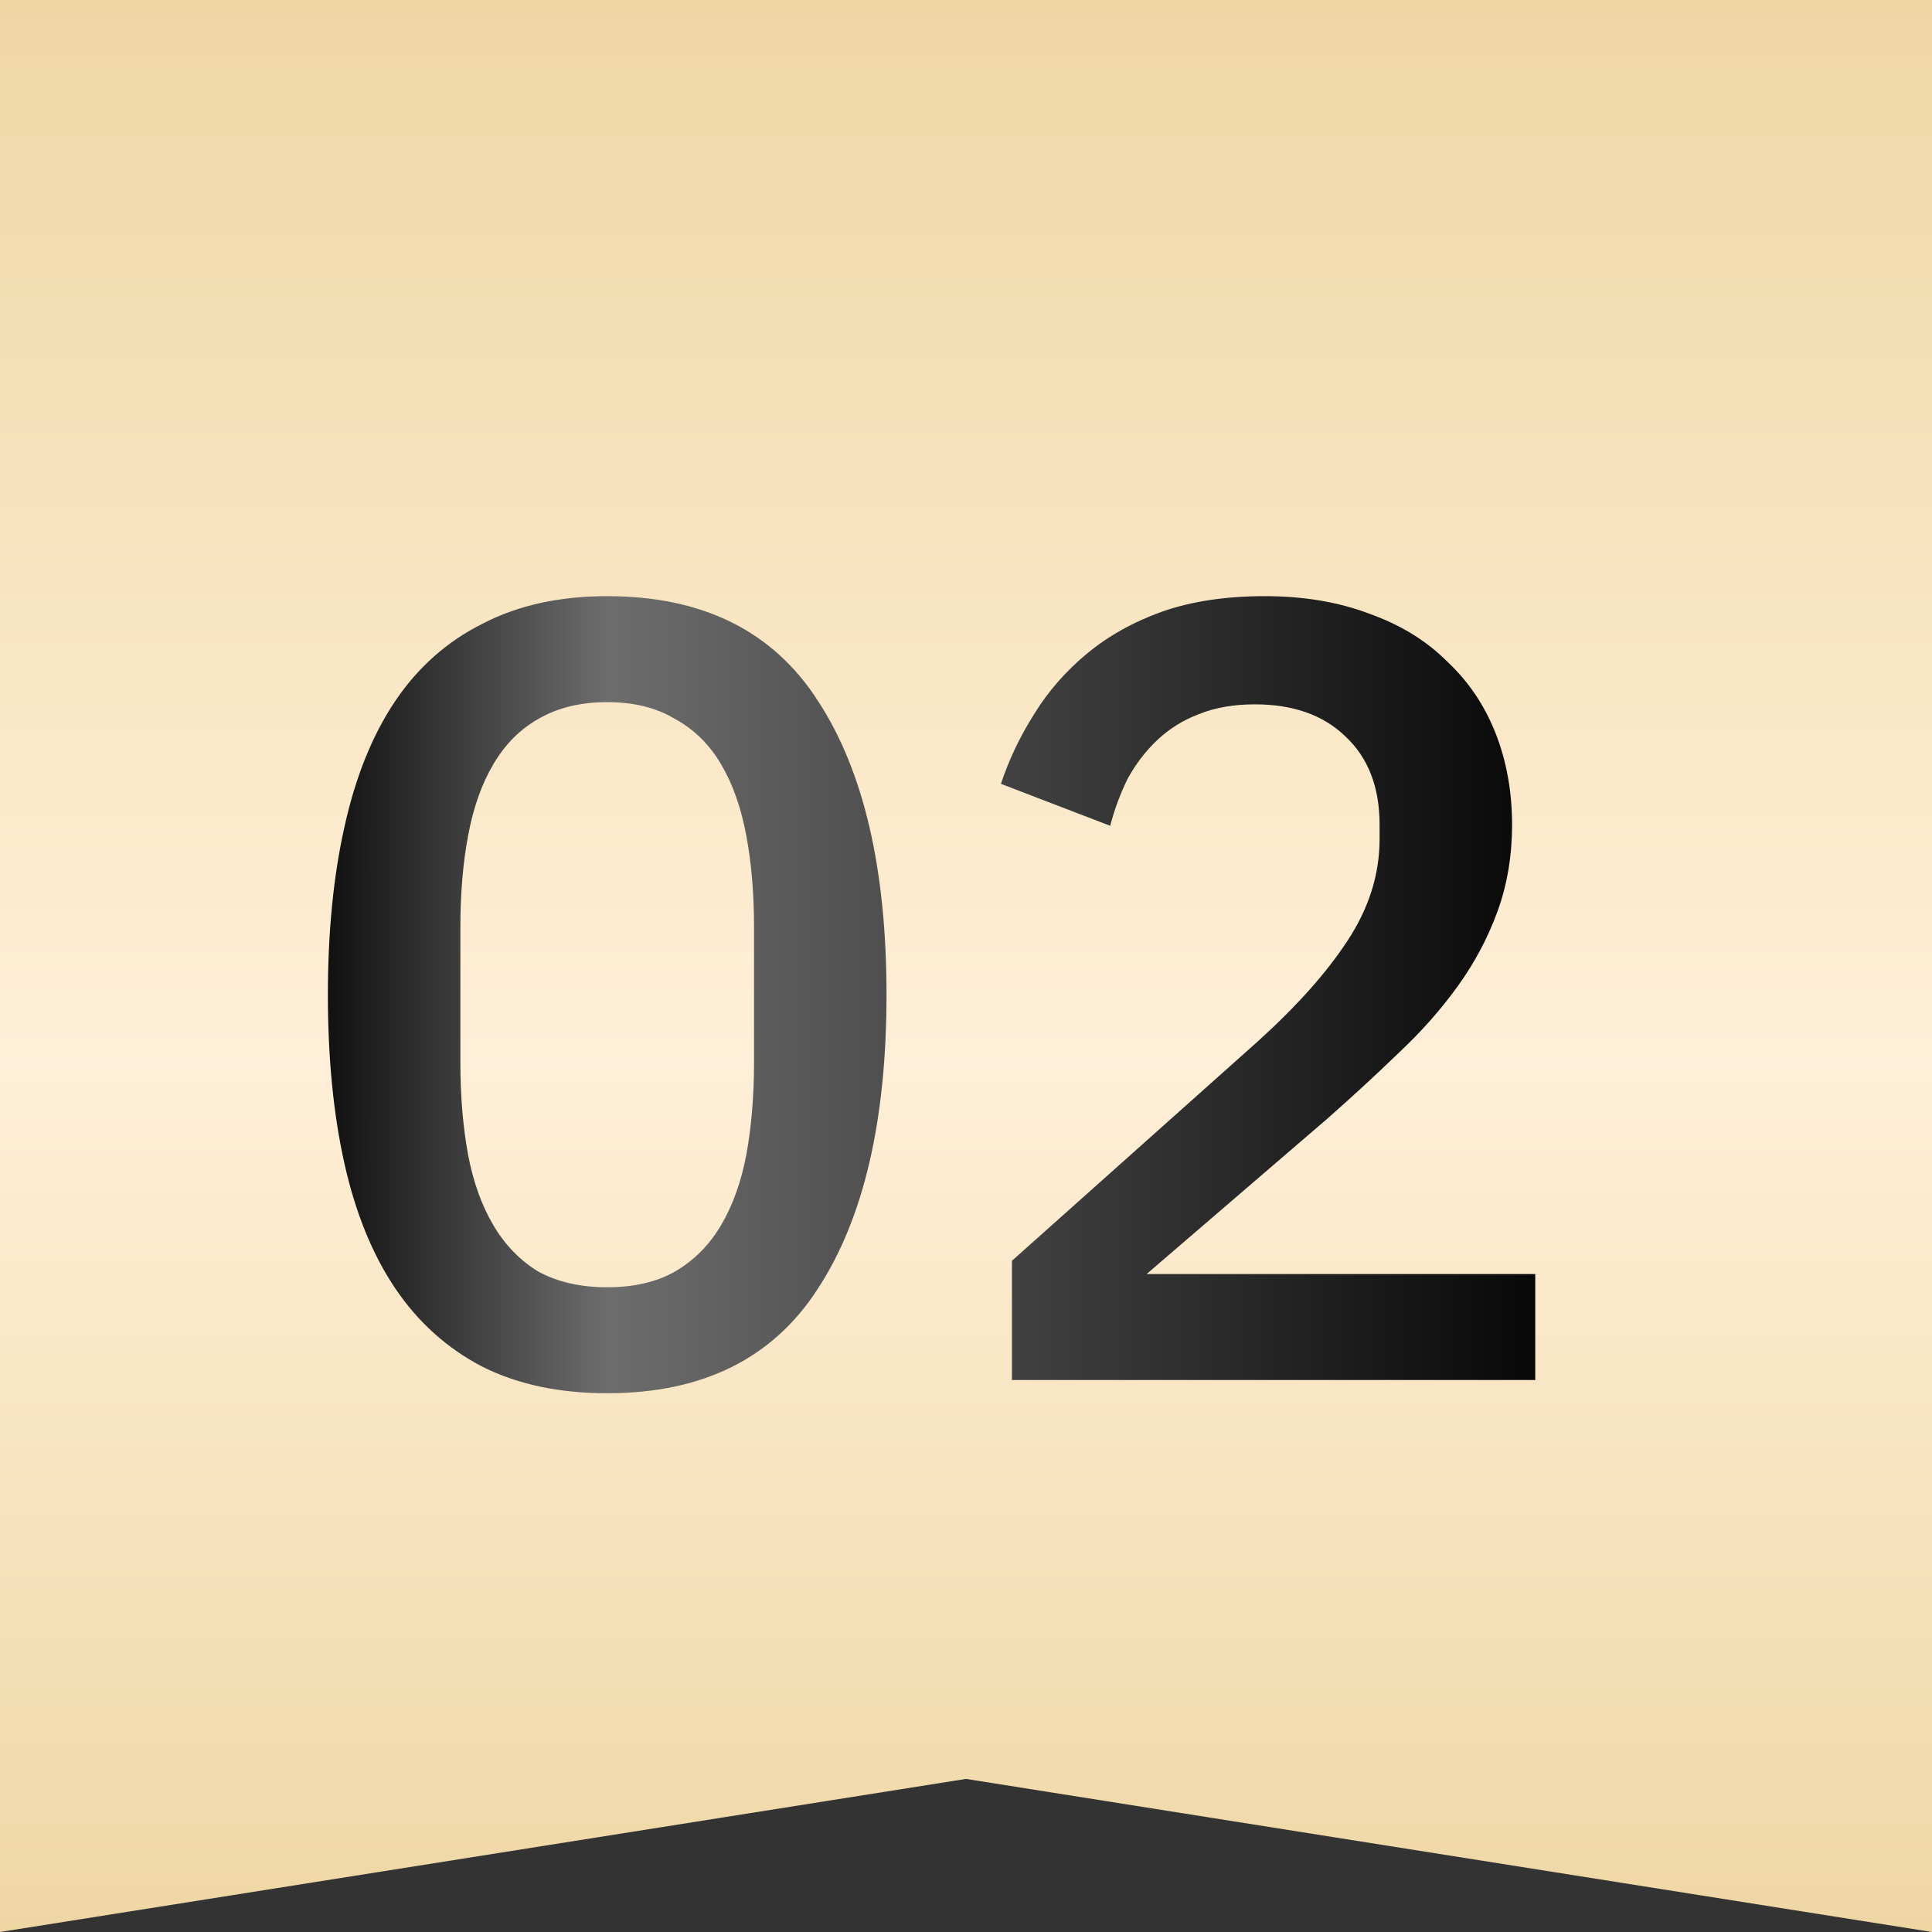
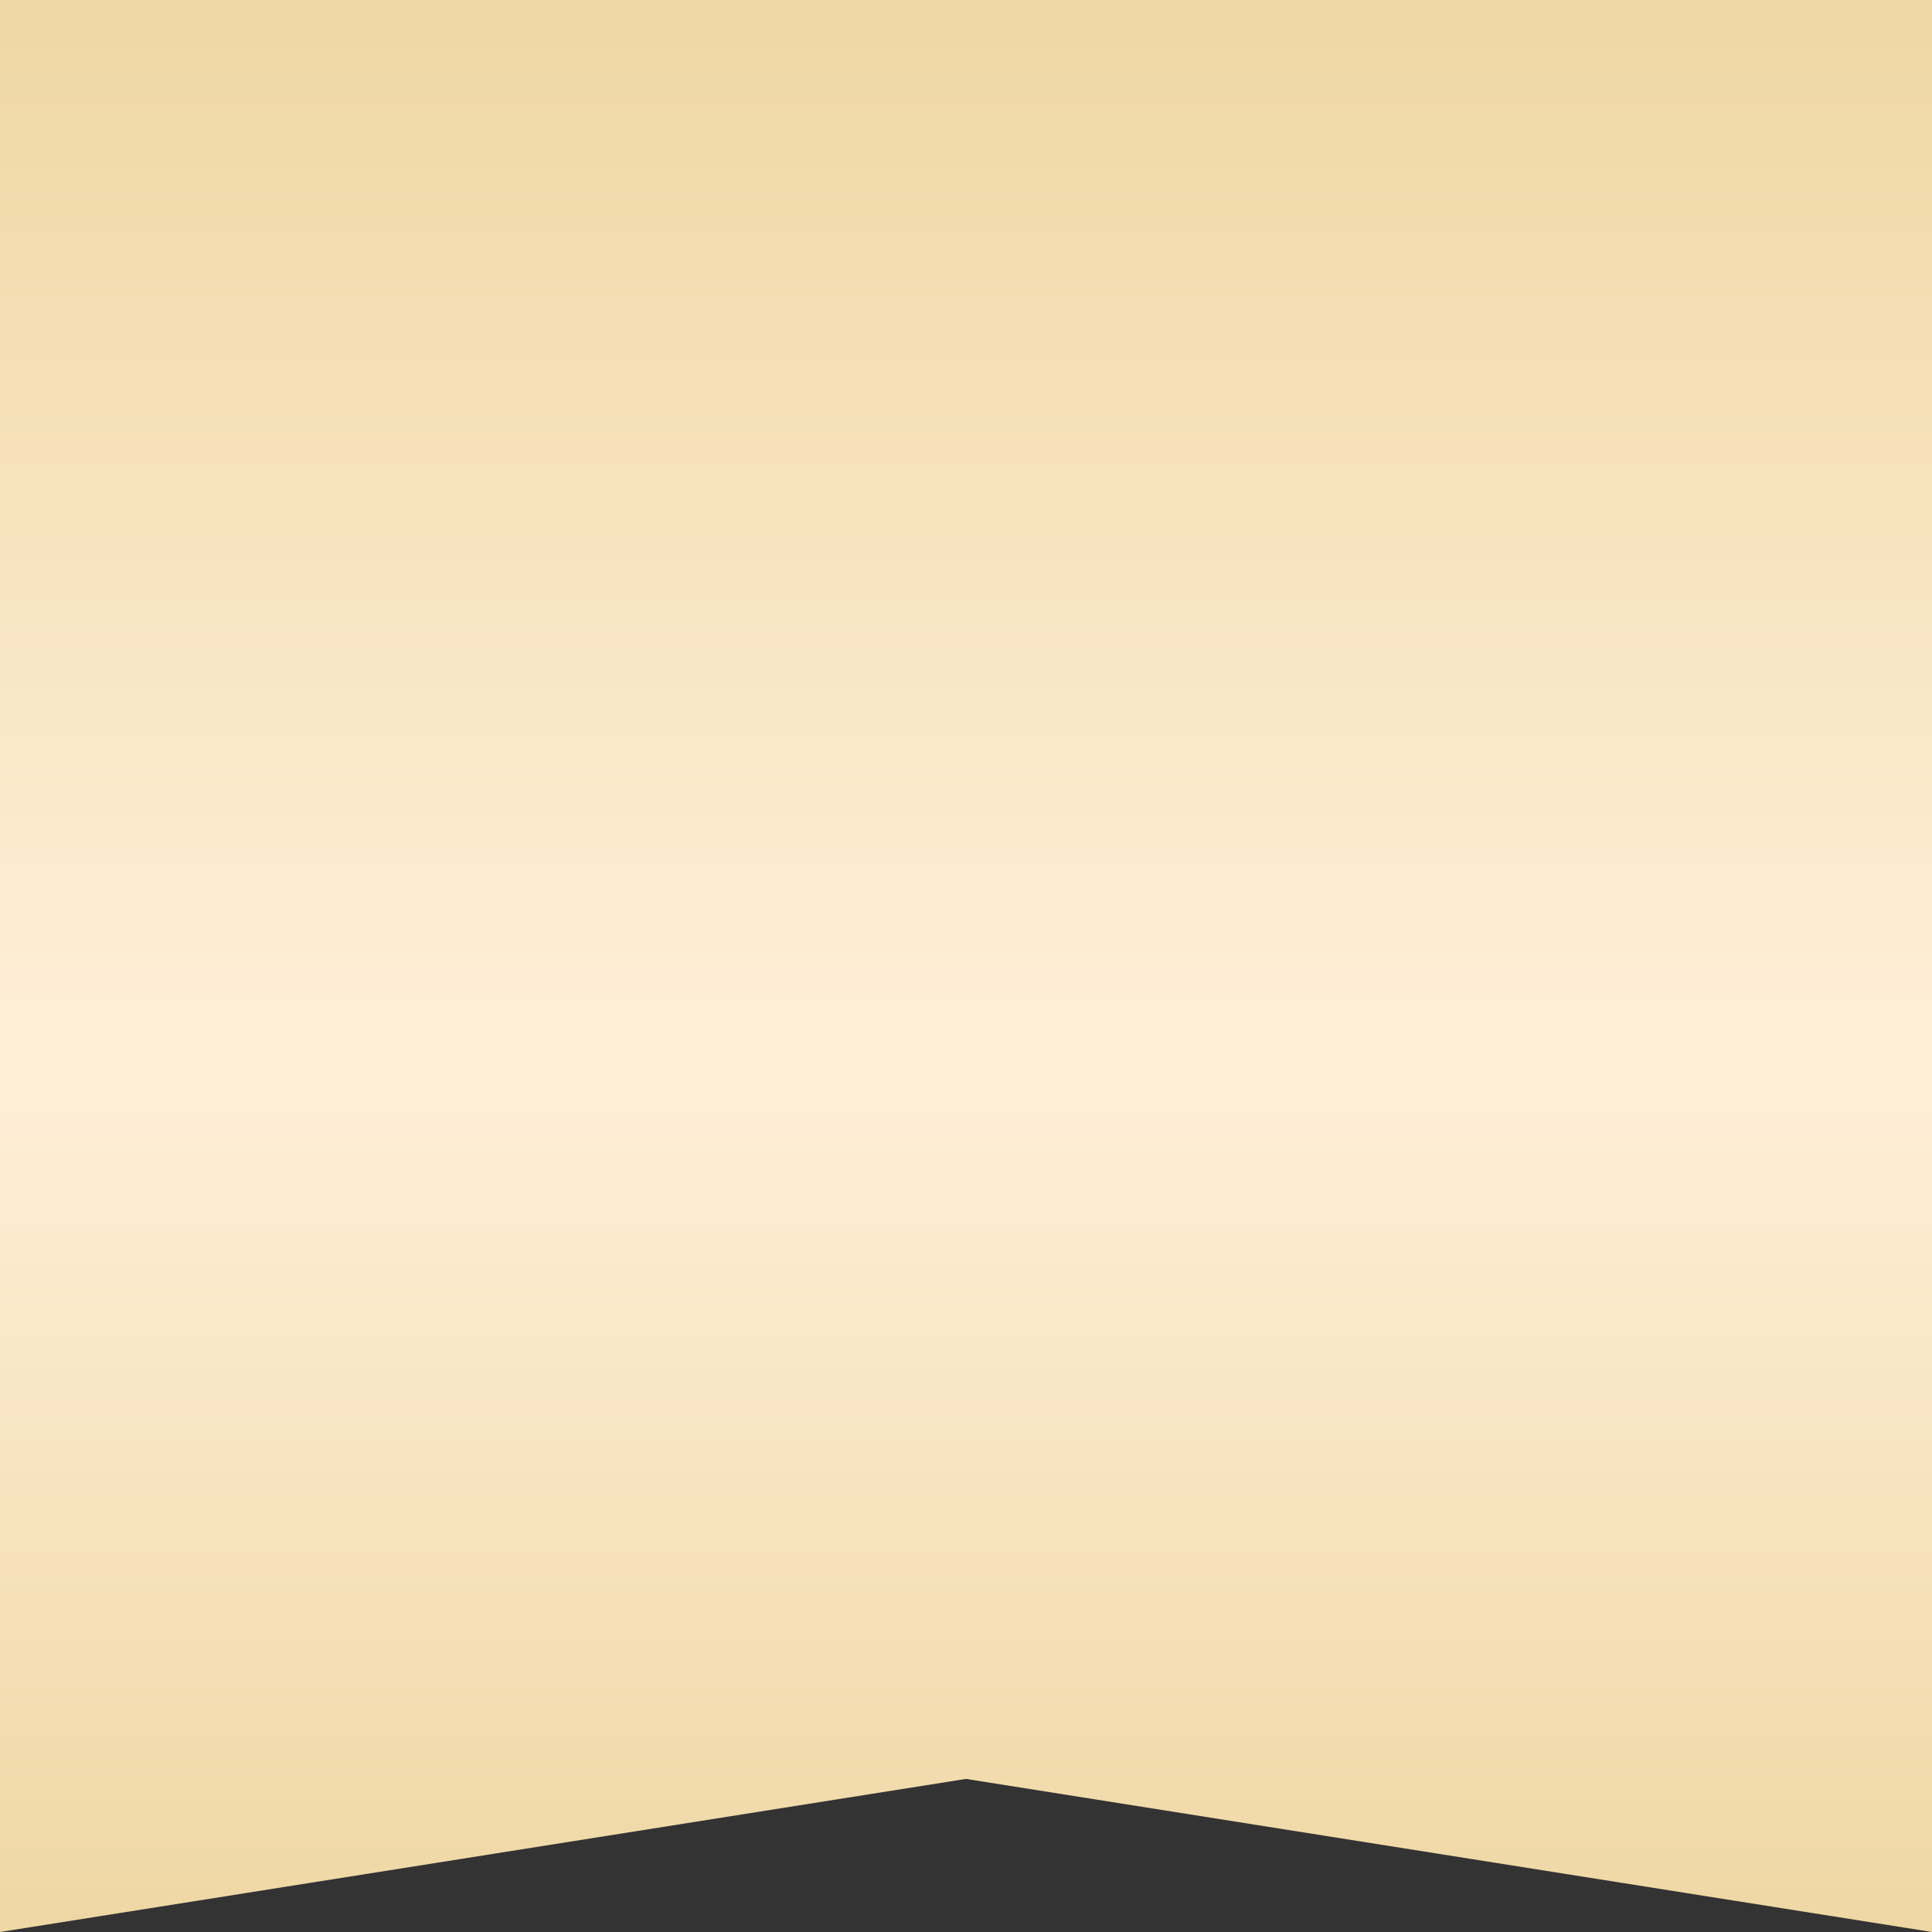
<svg xmlns="http://www.w3.org/2000/svg" width="42" height="42" viewBox="0 0 42 42" fill="none">
  <rect x="0" y="0" width="42" height="42" fill="#333333" stroke="none" />
  <path d="M42 0V42L21 38.672L0 42V0L42 0Z" fill="url(#paint0_linear_581_63)" />
-   <path d="M13.2 30.288C12.16 30.288 11.256 30.096 10.488 29.712C9.72 29.312 9.088 28.744 8.592 28.008C8.096 27.272 7.728 26.368 7.488 25.296C7.248 24.224 7.128 23 7.128 21.624C7.128 20.264 7.248 19.048 7.488 17.976C7.728 16.888 8.096 15.976 8.592 15.24C9.088 14.504 9.72 13.944 10.488 13.56C11.256 13.16 12.16 12.96 13.2 12.96C15.28 12.96 16.808 13.72 17.784 15.24C18.776 16.76 19.272 18.888 19.272 21.624C19.272 24.36 18.776 26.488 17.784 28.008C16.808 29.528 15.28 30.288 13.2 30.288ZM13.2 27.984C13.776 27.984 14.264 27.872 14.664 27.648C15.08 27.408 15.416 27.072 15.672 26.64C15.928 26.208 16.112 25.696 16.224 25.104C16.336 24.496 16.392 23.824 16.392 23.088V20.16C16.392 19.424 16.336 18.76 16.224 18.168C16.112 17.56 15.928 17.04 15.672 16.608C15.416 16.176 15.08 15.848 14.664 15.624C14.264 15.384 13.776 15.264 13.2 15.264C12.624 15.264 12.128 15.384 11.712 15.624C11.312 15.848 10.984 16.176 10.728 16.608C10.472 17.04 10.288 17.56 10.176 18.168C10.064 18.76 10.008 19.424 10.008 20.16V23.088C10.008 23.824 10.064 24.496 10.176 25.104C10.288 25.696 10.472 26.208 10.728 26.64C10.984 27.072 11.312 27.408 11.712 27.648C12.128 27.872 12.624 27.984 13.2 27.984ZM33.375 30H21.999V27.408L27.351 22.632C28.199 21.864 28.847 21.136 29.295 20.448C29.759 19.744 29.991 19.008 29.991 18.24V17.928C29.991 17.112 29.743 16.472 29.247 16.008C28.767 15.544 28.111 15.312 27.279 15.312C26.815 15.312 26.407 15.384 26.055 15.528C25.719 15.656 25.423 15.84 25.167 16.08C24.911 16.32 24.695 16.6 24.519 16.92C24.359 17.24 24.231 17.584 24.135 17.952L21.759 17.04C21.935 16.512 22.175 16.008 22.479 15.528C22.783 15.032 23.167 14.592 23.631 14.208C24.095 13.824 24.639 13.52 25.263 13.296C25.903 13.072 26.647 12.96 27.495 12.96C28.343 12.96 29.103 13.088 29.775 13.344C30.447 13.584 31.007 13.928 31.455 14.376C31.919 14.808 32.271 15.328 32.511 15.936C32.751 16.544 32.871 17.208 32.871 17.928C32.871 18.6 32.767 19.224 32.559 19.8C32.351 20.376 32.063 20.92 31.695 21.432C31.327 21.944 30.895 22.432 30.399 22.896C29.919 23.36 29.407 23.832 28.863 24.312L24.927 27.696H33.375V30Z" fill="url(#paint1_linear_581_63)" />
  <defs>
    <linearGradient id="paint0_linear_581_63" x1="21" y1="0" x2="21" y2="42" gradientUnits="userSpaceOnUse">
      <stop stop-color="#EFD7A4" />
      <stop offset="0.55" stop-color="#FFEFD8" />
      <stop offset="1" stop-color="#EFD7A4" />
    </linearGradient>
    <linearGradient id="paint1_linear_581_63" x1="6" y1="21" x2="35" y2="21" gradientUnits="userSpaceOnUse">
      <stop />
      <stop offset="0.249" stop-color="#6D6D6D" />
      <stop offset="1" />
    </linearGradient>
  </defs>
</svg>